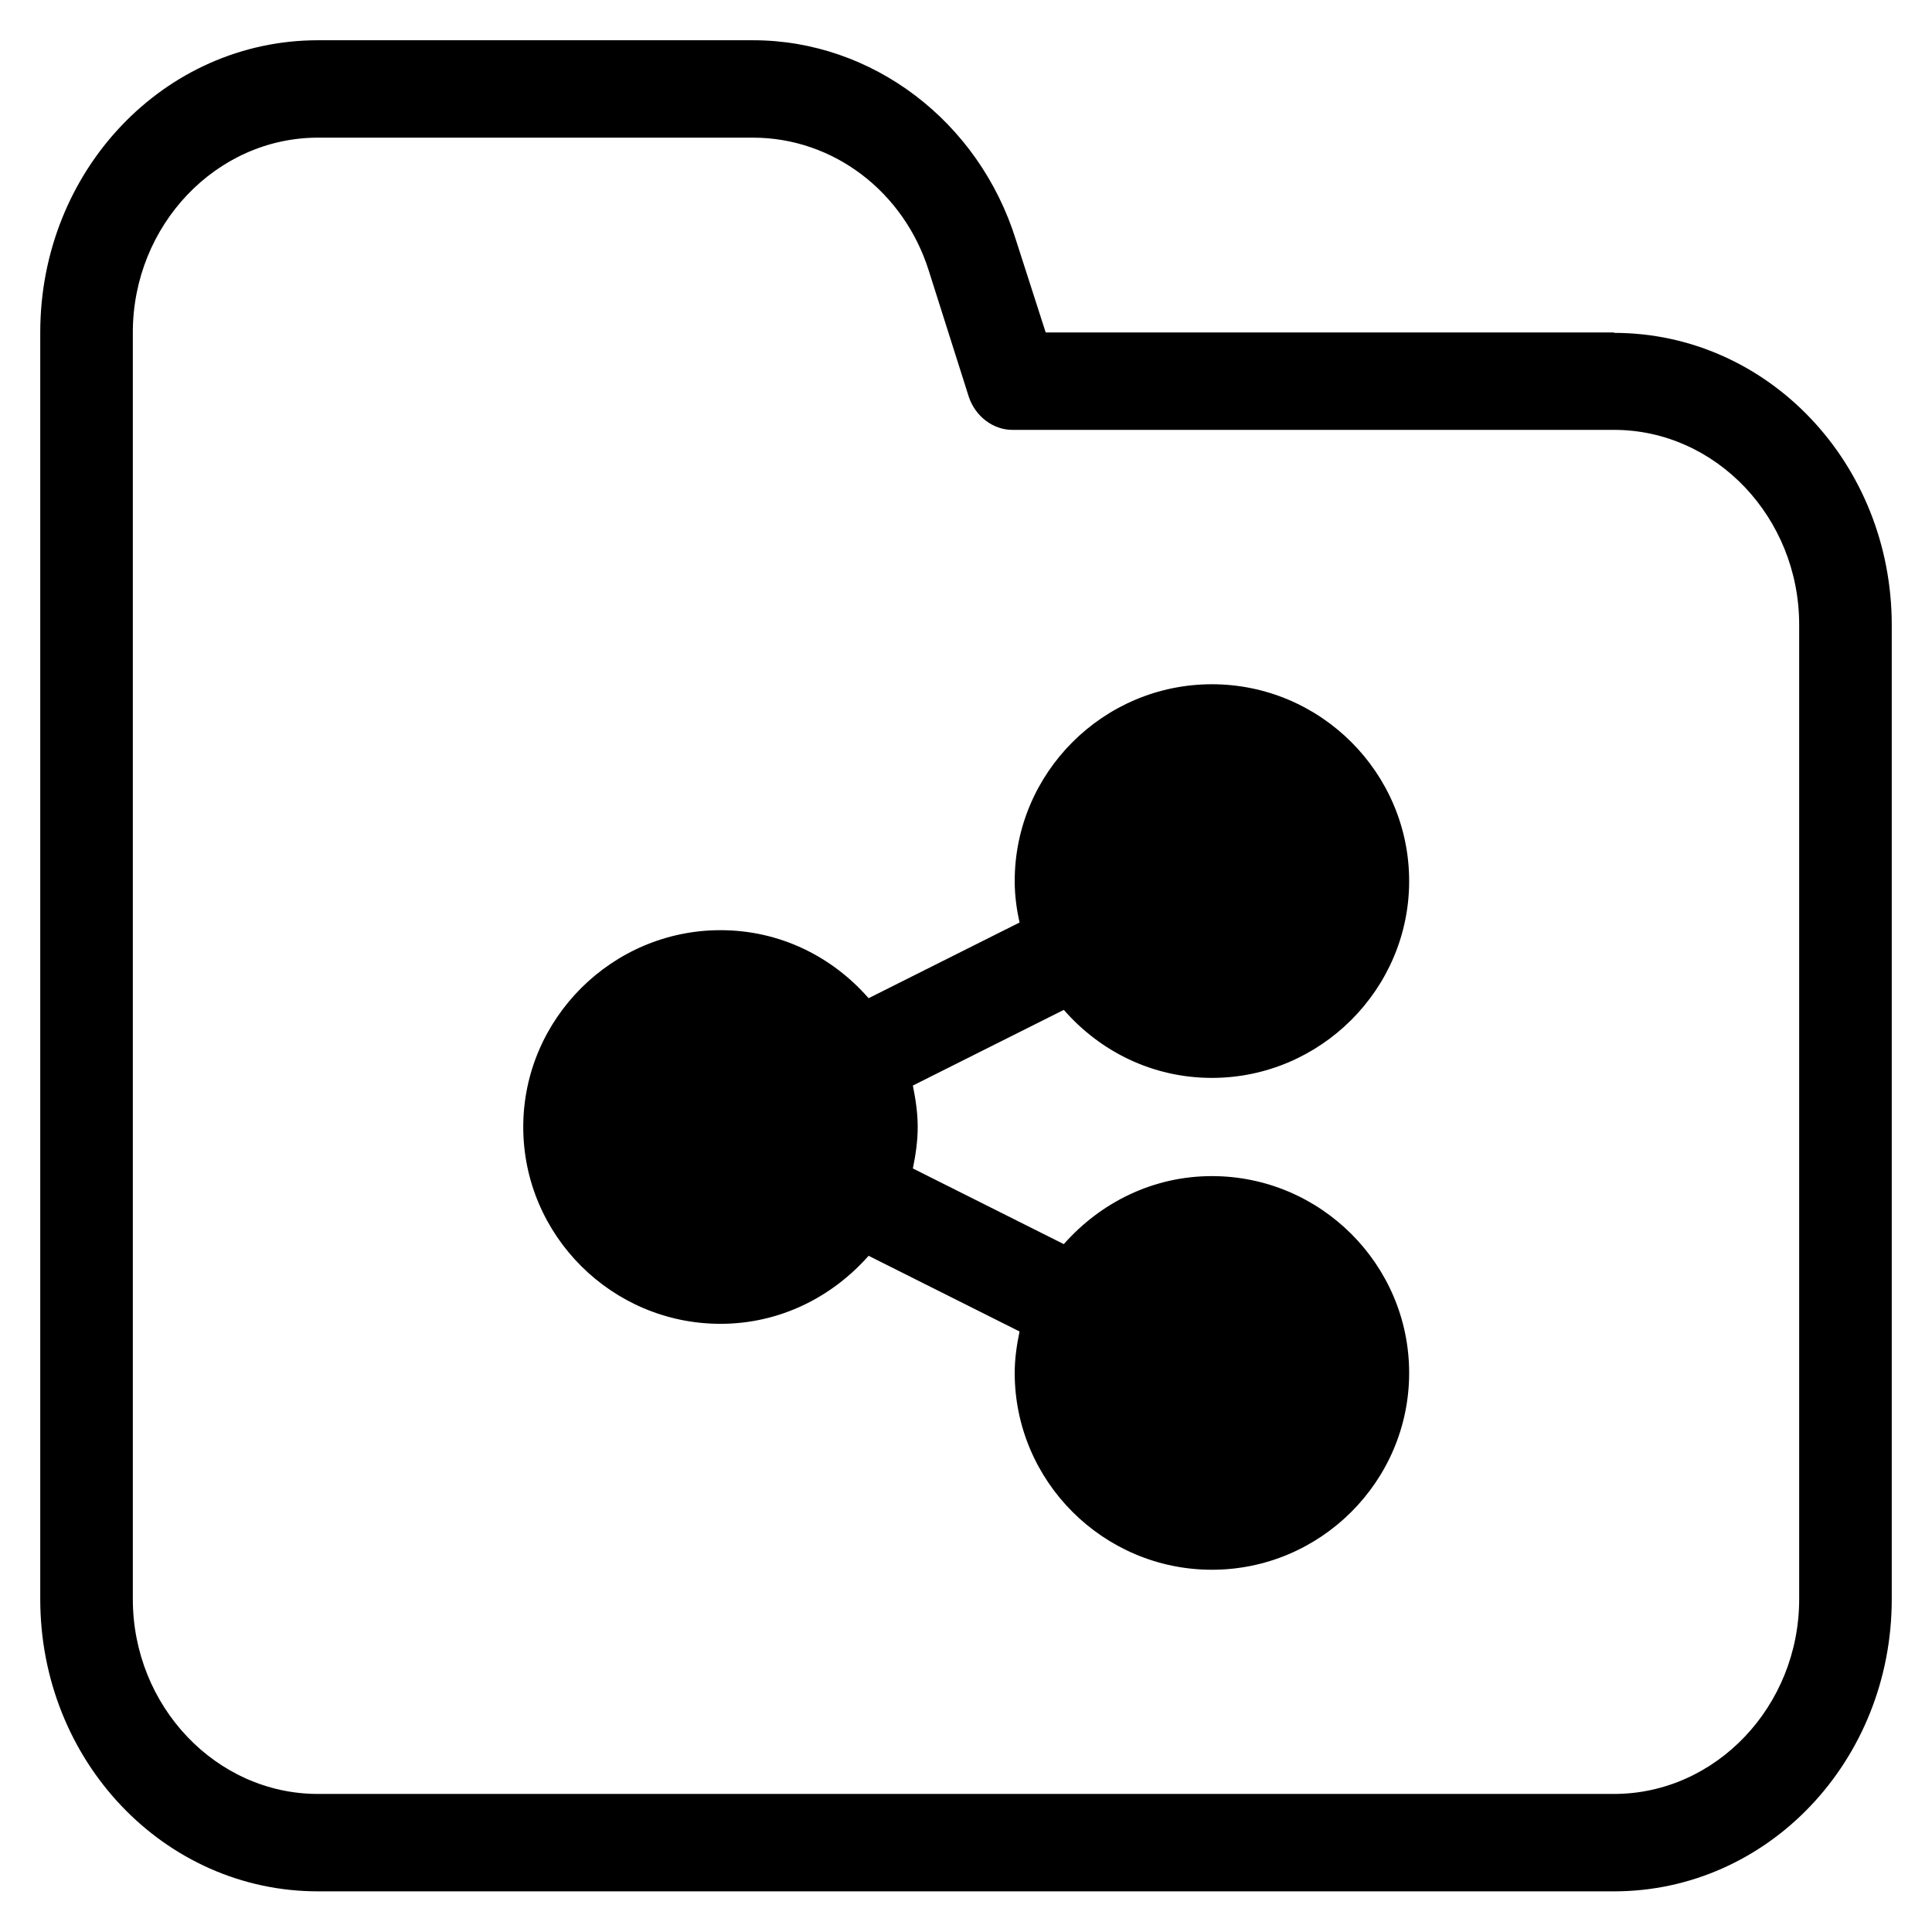
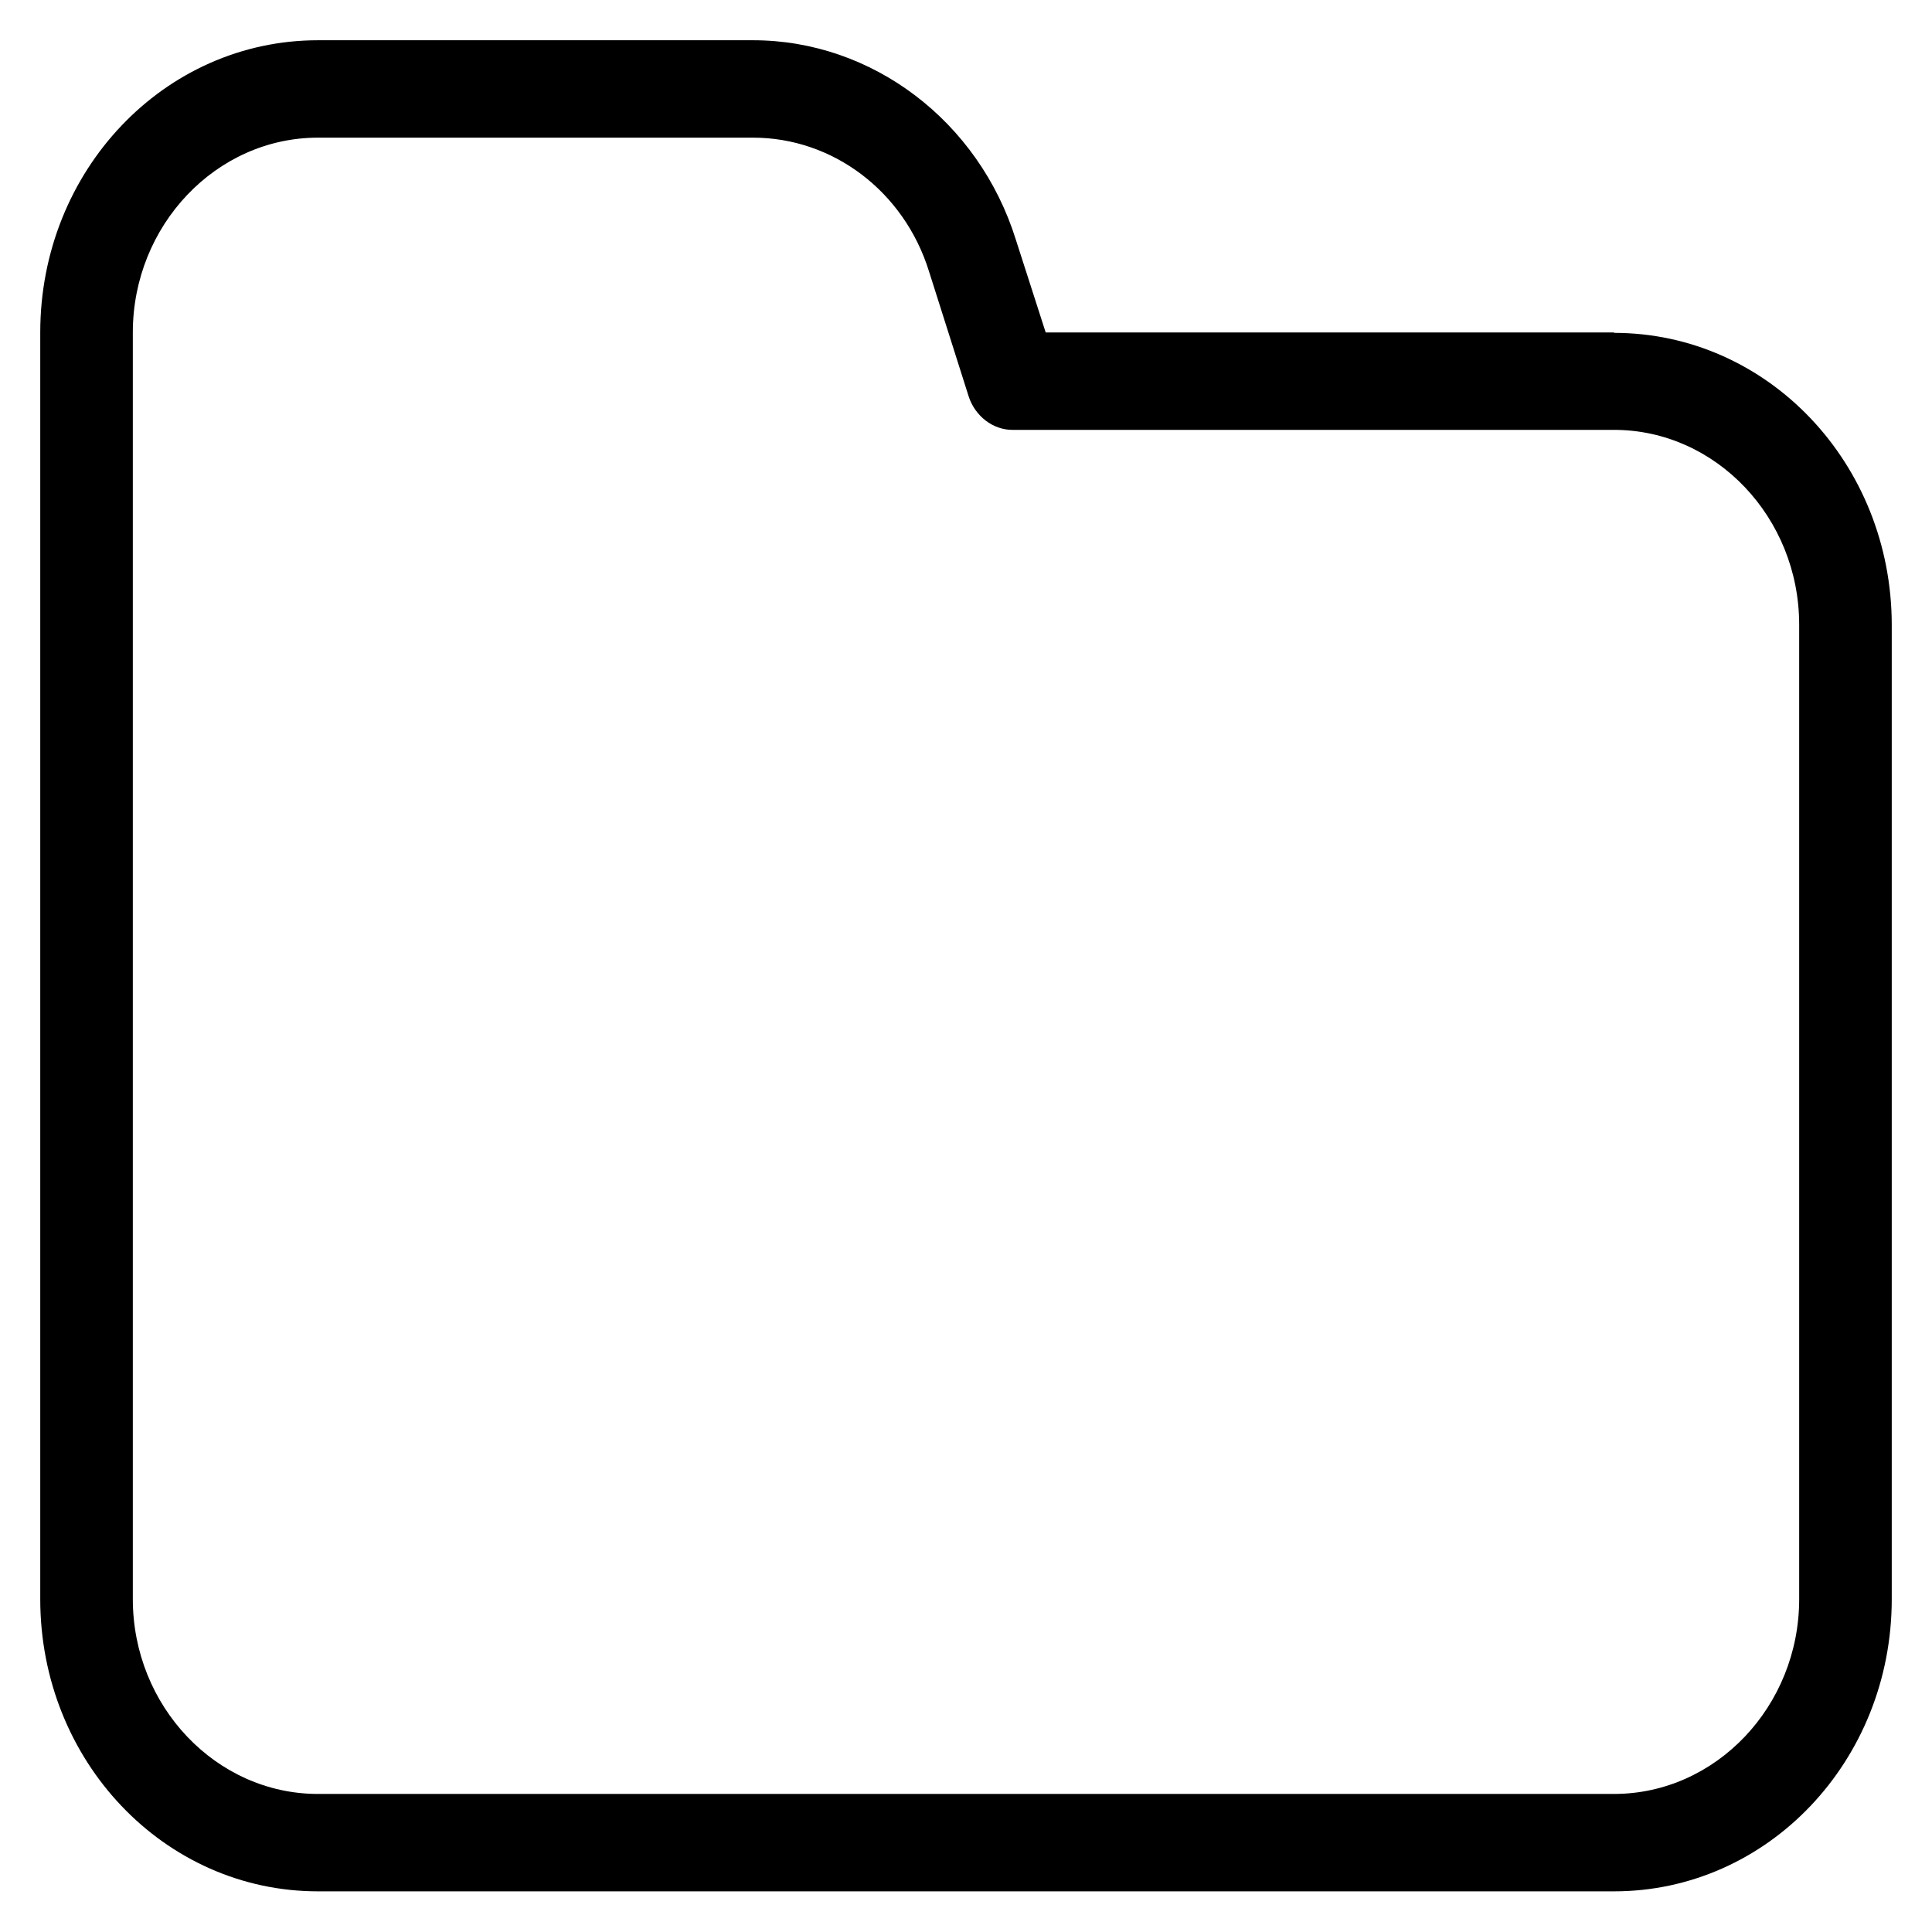
<svg xmlns="http://www.w3.org/2000/svg" id="a" viewBox="0 0 48 48">
  <g id="b">
    <path d="m40.1,8.26h-14.12l-.74-2.3c-.92-2.95-3.57-4.96-6.53-4.96H7.9c-3.82,0-6.9,3.24-6.9,7.26v31.47c0,4.02,3.08,7.26,6.9,7.26h32.2c3.82,0,6.9-3.24,6.9-7.26V15.53c0-4.02-3.08-7.26-6.9-7.26Zm4.6,31.47c0,2.66-2.07,4.84-4.6,4.84H7.9c-2.53,0-4.6-2.18-4.6-4.84V8.26c0-2.66,2.07-4.84,4.6-4.84h10.81c1.98,0,3.75,1.33,4.37,3.32l.99,3.12c.16.48.6.82,1.08.82h14.95c2.53,0,4.6,2.18,4.6,4.84v24.21Z" />
-     <path d="m17.9,32.89c1.47,0,2.77-.66,3.68-1.69l3.75,1.88c-.07.34-.12.68-.12,1.03,0,2.69,2.2,4.89,4.9,4.89s4.9-2.2,4.9-4.89-2.2-4.89-4.9-4.89c-1.47,0-2.77.66-3.68,1.69l-3.75-1.88c.07-.34.12-.68.12-1.03s-.05-.68-.12-1.03l3.75-1.88c.9,1.03,2.2,1.69,3.68,1.69,2.69,0,4.9-2.2,4.9-4.89s-2.2-4.89-4.9-4.89-4.9,2.2-4.9,4.89c0,.37.05.71.12,1.03l-3.75,1.88c-.9-1.03-2.2-1.69-3.68-1.69-2.69,0-4.9,2.2-4.9,4.89s2.2,4.89,4.9,4.89Z" />
  </g>
</svg>